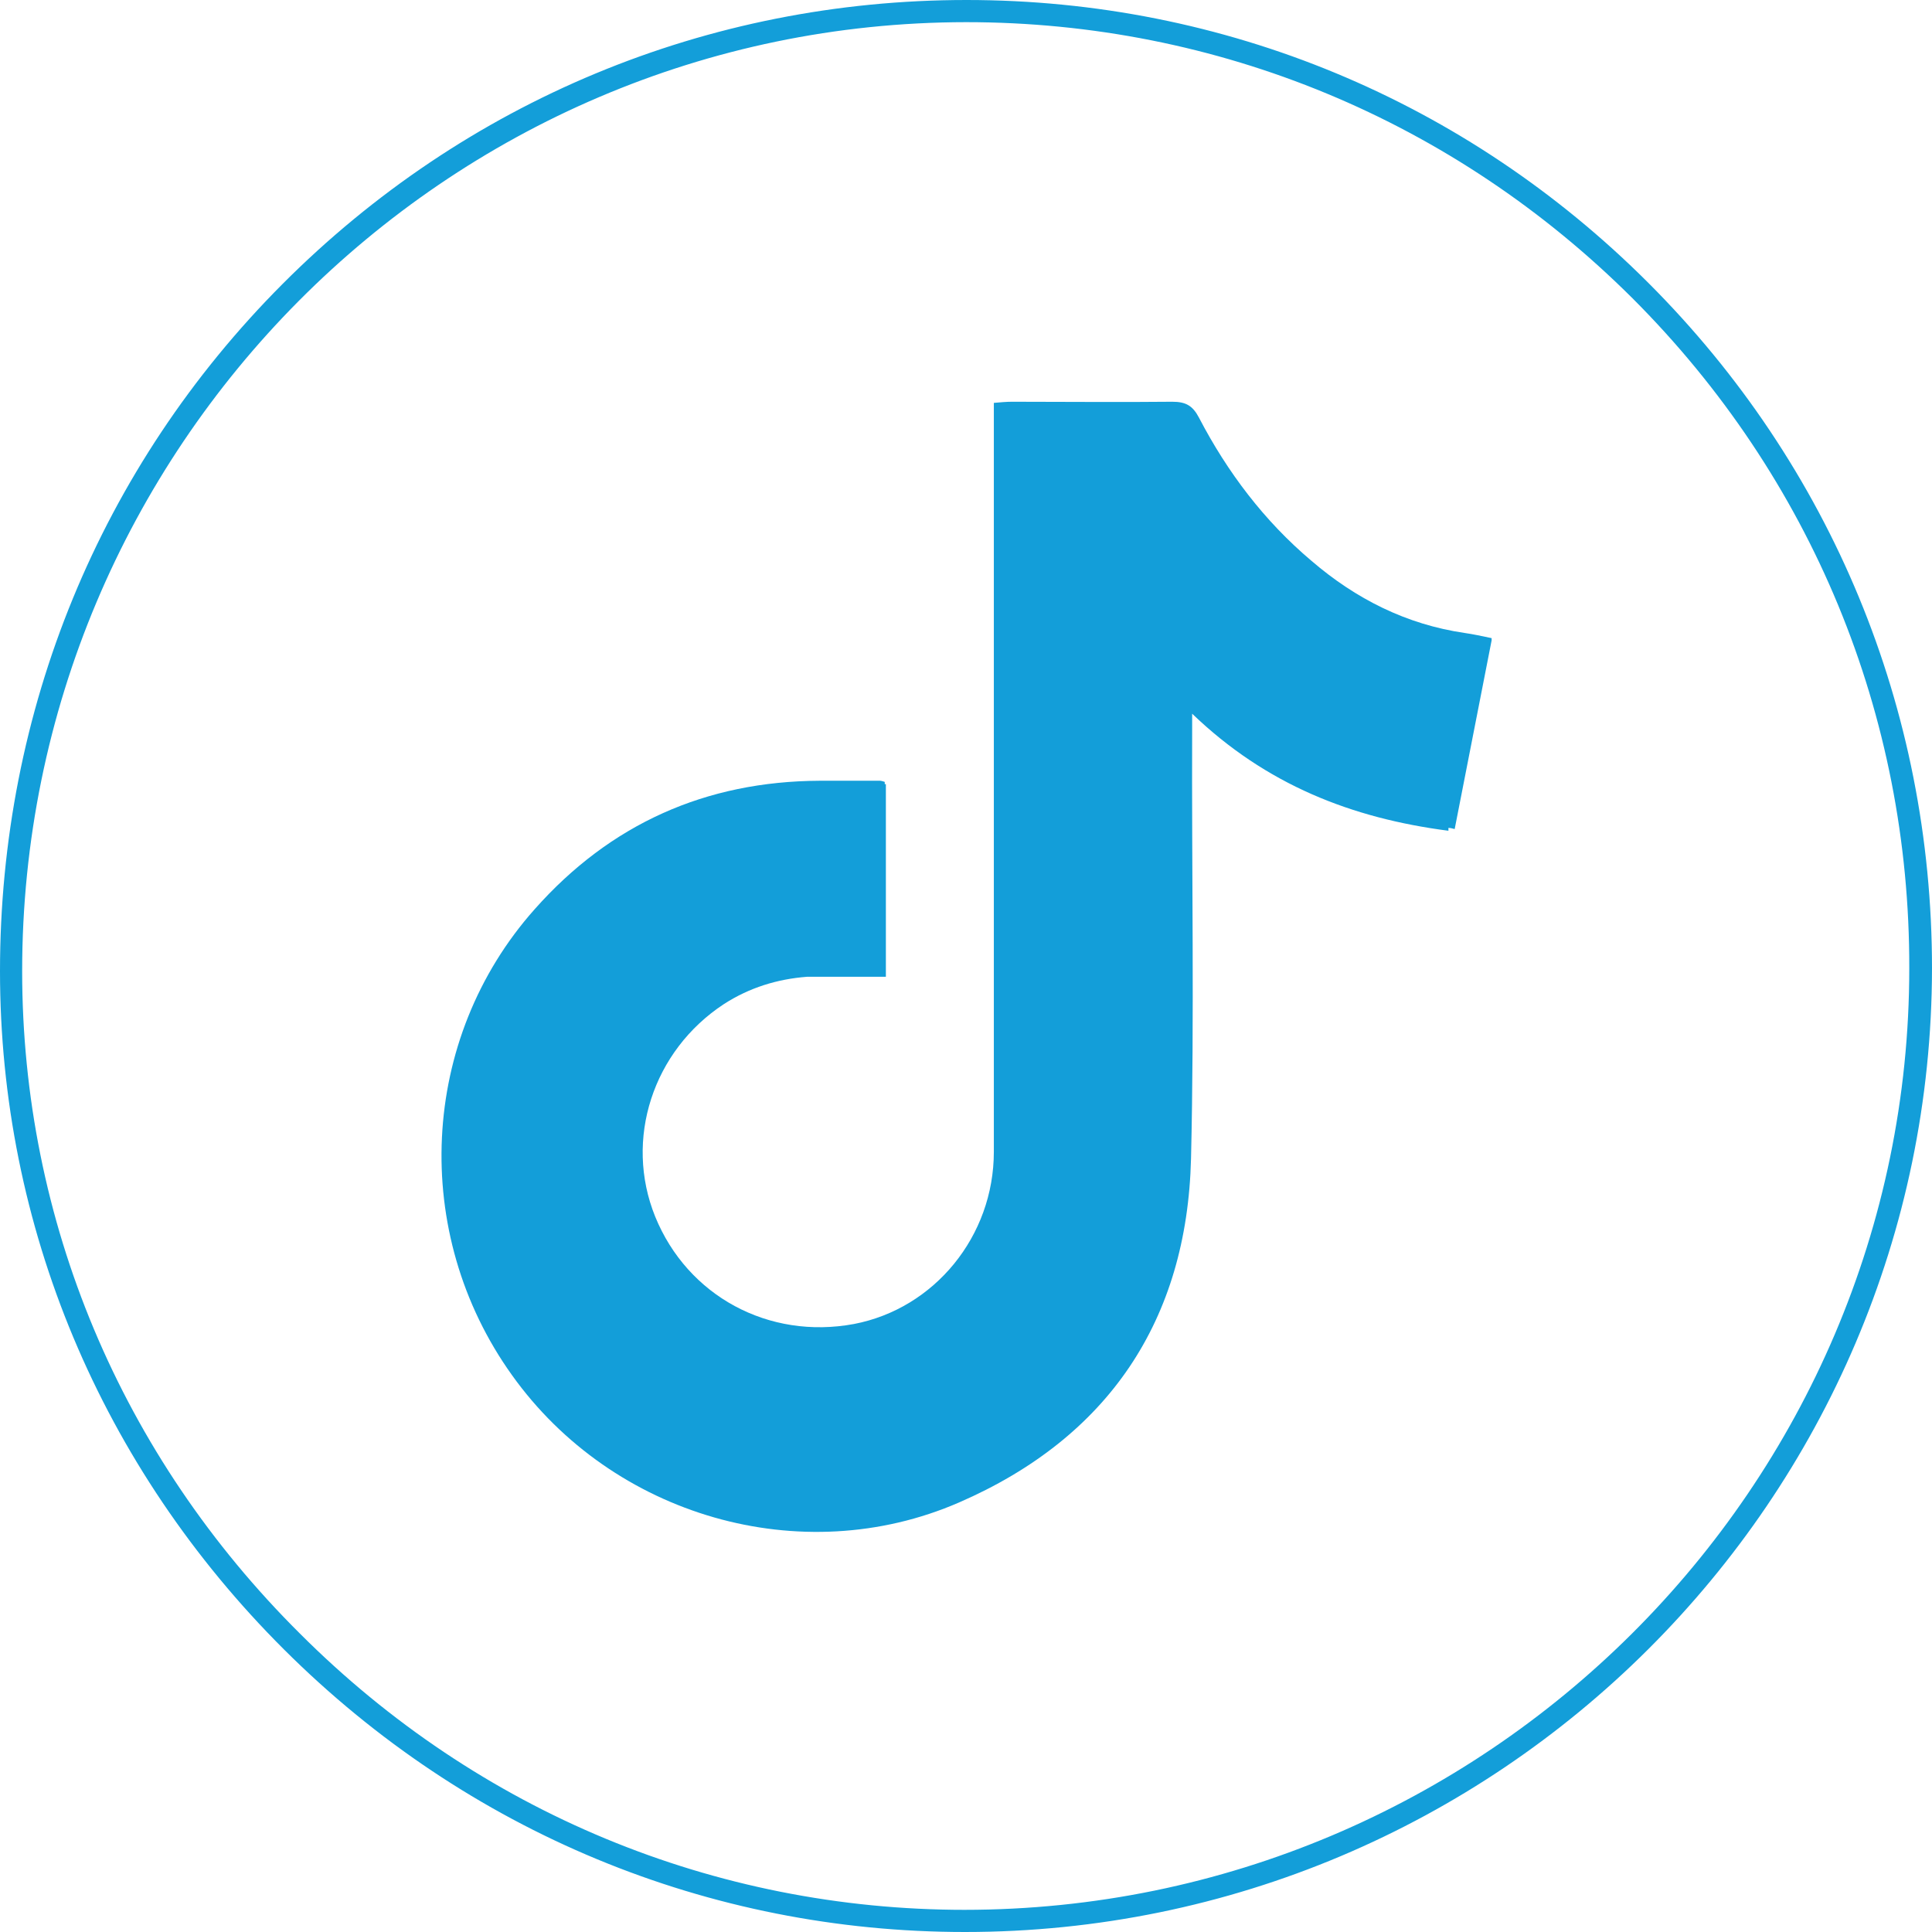
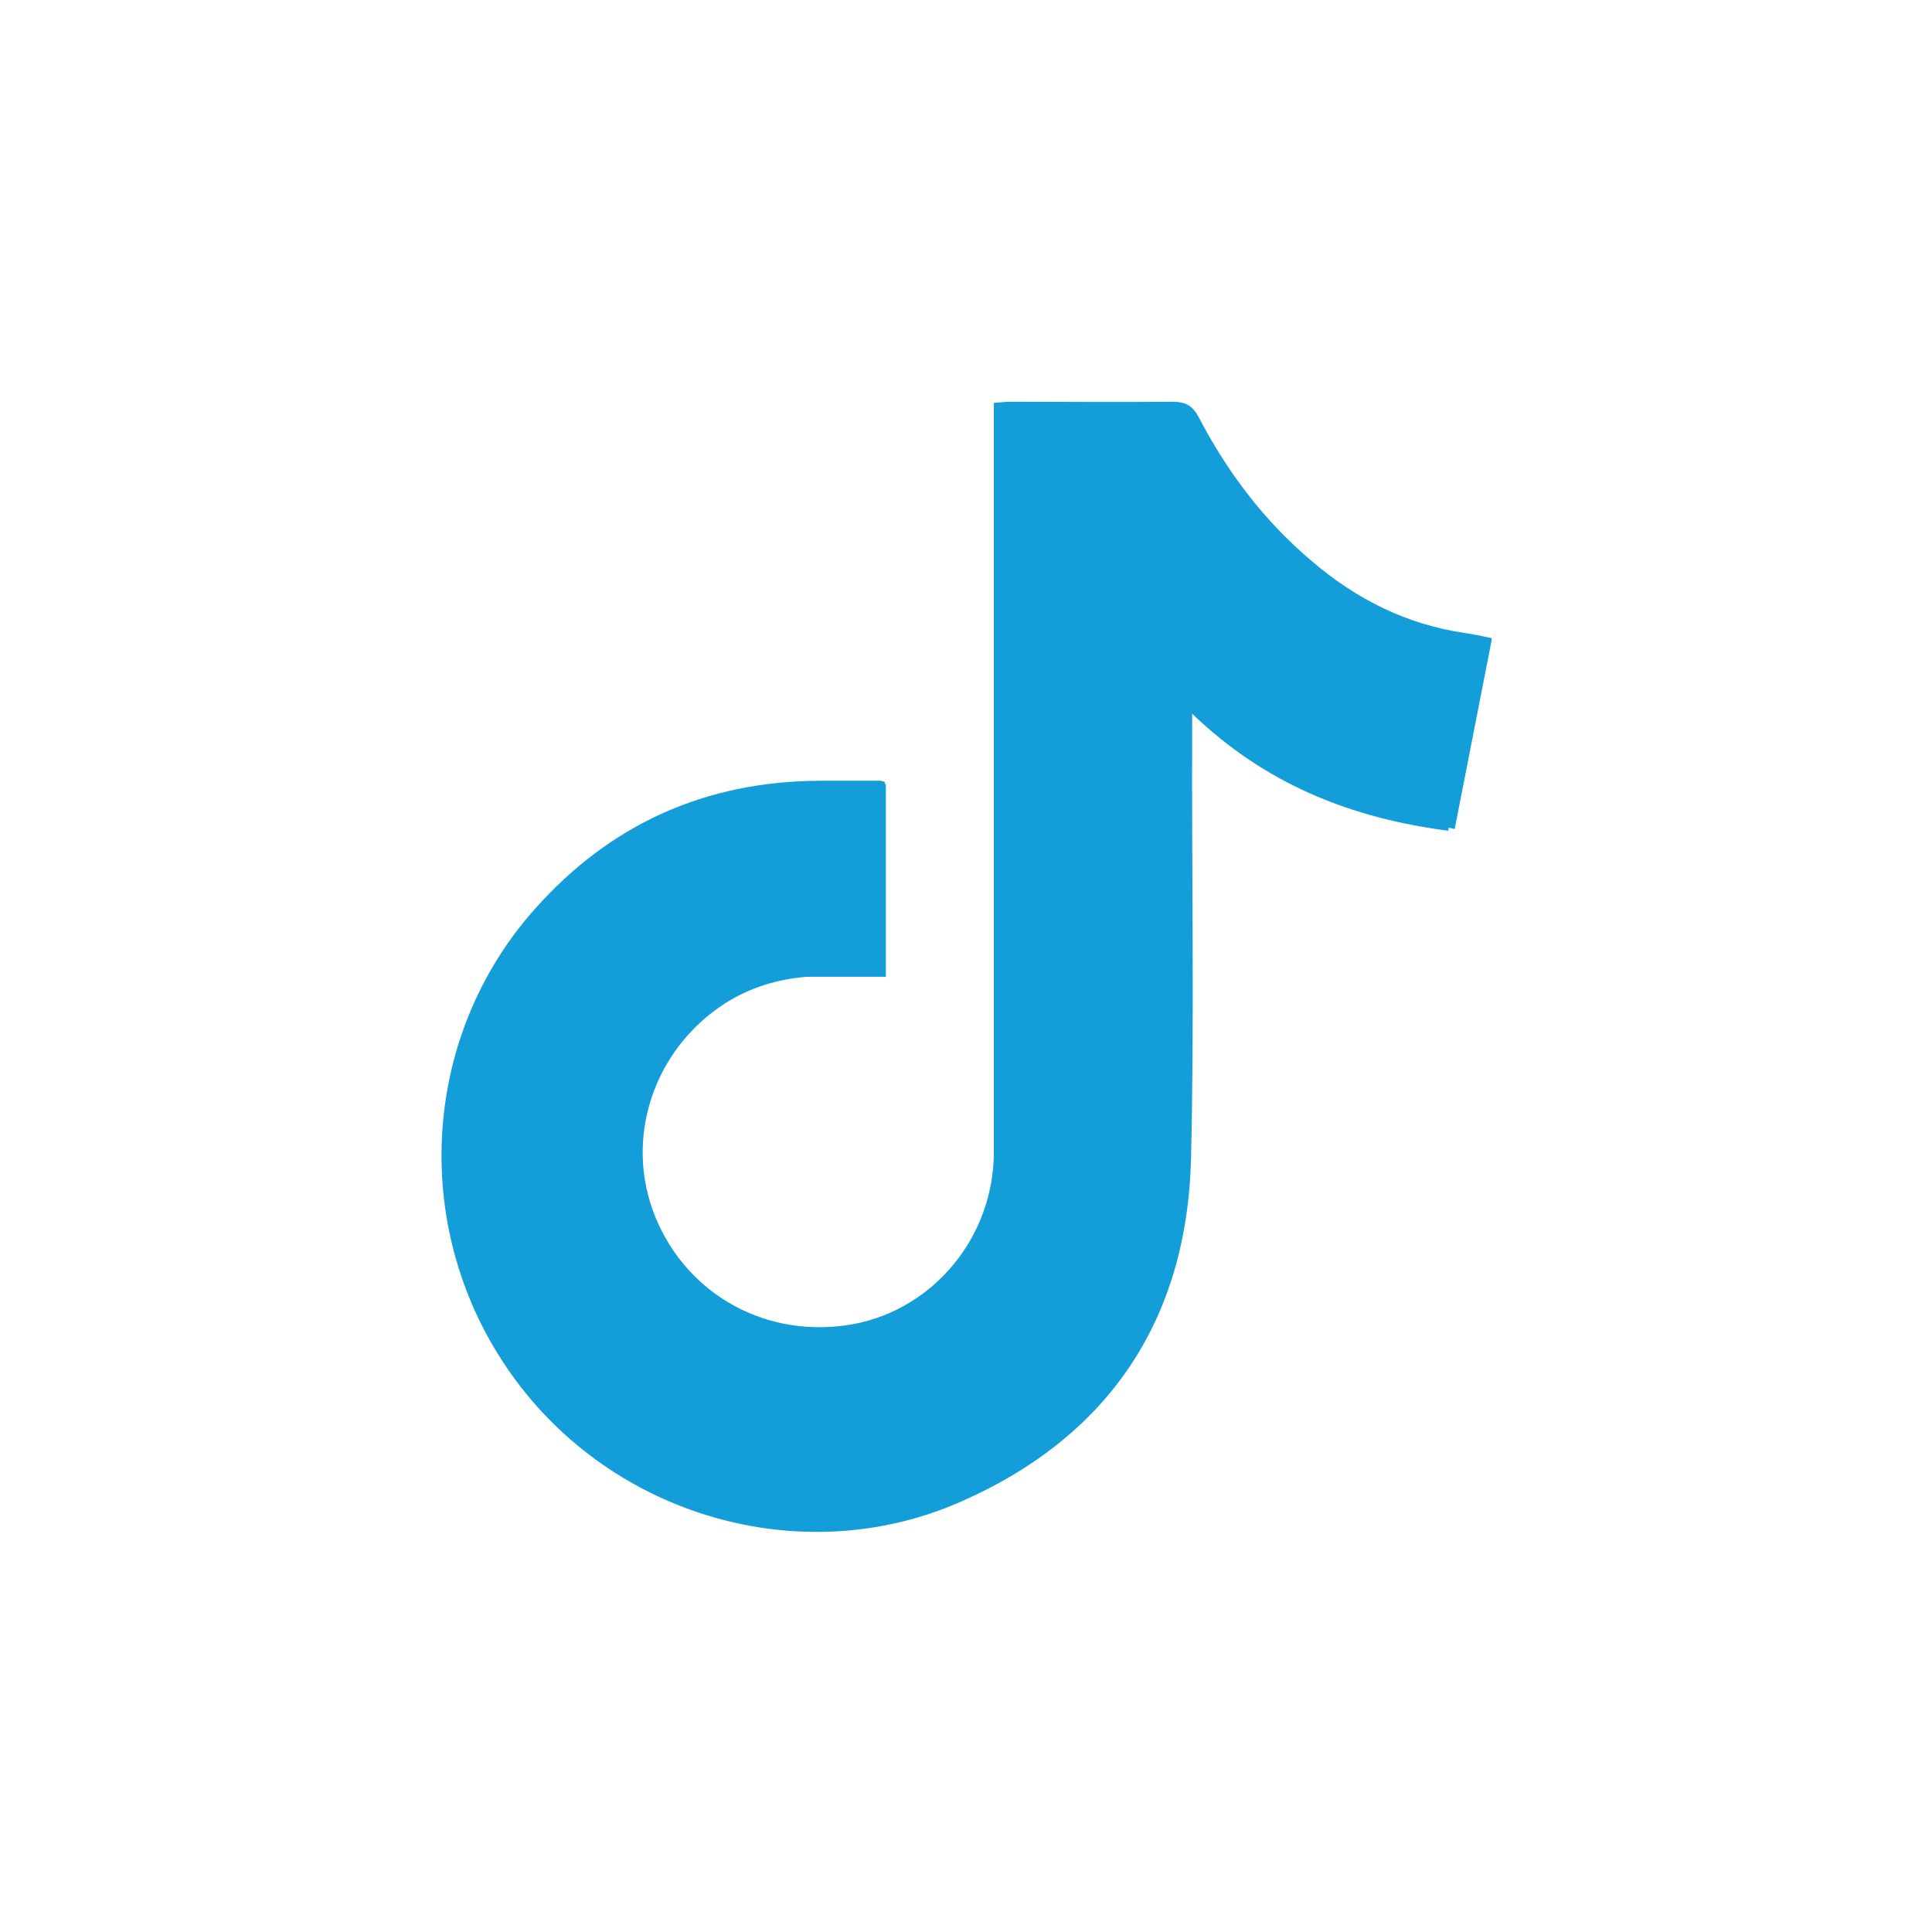
<svg xmlns="http://www.w3.org/2000/svg" id="Capa_2" data-name="Capa 2" viewBox="0 0 34 34">
  <defs>
    <style>
      .cls-1 {
        fill: #139ed9;
        stroke-width: 0px;
      }
    </style>
  </defs>
  <g id="Capa_1-2" data-name="Capa 1">
    <g>
-       <path class="cls-1" d="m29.01,4.98C25.8,1.77,21.54,0,17.01,0h0c-4.56,0-8.83,1.78-12.04,5C1.76,8.22,0,12.51,0,17.09c0,4.49,1.78,8.73,5,11.94,3.22,3.21,7.47,4.97,11.98,4.97h0c9.38,0,17.01-7.61,17.02-16.96,0-4.56-1.77-8.84-4.99-12.06Zm-12.03,28.63h0c-4.4,0-8.56-1.72-11.7-4.86C2.13,25.62.39,21.48.39,17.09.39,7.89,7.84.4,17,.39h0c4.43,0,8.59,1.73,11.73,4.86,3.15,3.15,4.88,7.33,4.87,11.79,0,9.13-7.47,16.57-16.63,16.57Z" />
      <path class="cls-1" d="m26.25,11.23c-.19-.04-.33-.07-.47-.09-1.03-.15-1.92-.6-2.7-1.27-.83-.7-1.48-1.56-1.98-2.52-.11-.21-.23-.28-.47-.28-.94.01-1.88,0-2.82,0-.1,0-.2.01-.32.02v.14s0,0,0,0v.4c0,4.21,0,8.43,0,12.64,0,1.49-1.05,2.76-2.46,3.03-1.5.28-2.93-.49-3.5-1.89-.55-1.36-.04-2.92,1.21-3.74.45-.29.94-.44,1.46-.48.01,0,.03,0,.04,0,.03,0,.06,0,.09,0,.02,0,.05,0,.07,0,.39,0,.78,0,1.17,0h0s.01,0,.02,0v-3.39s-.01,0-.02,0v-.04s-.06-.02-.08-.02c-.36,0-.71,0-1.07,0-2,.01-3.68.76-5.01,2.26-2.03,2.28-2.19,5.7-.4,8.2,1.77,2.48,5.09,3.45,7.87,2.24,2.62-1.14,4.01-3.2,4.08-6.05.06-2.52.01-5.05.02-7.57,0-.08,0-.15,0-.26,1.3,1.25,2.81,1.84,4.51,2.06,0-.02,0-.03,0-.05.04,0,.07.01.11.02.22-1.12.43-2.2.65-3.32Z" />
    </g>
  </g>
</svg>